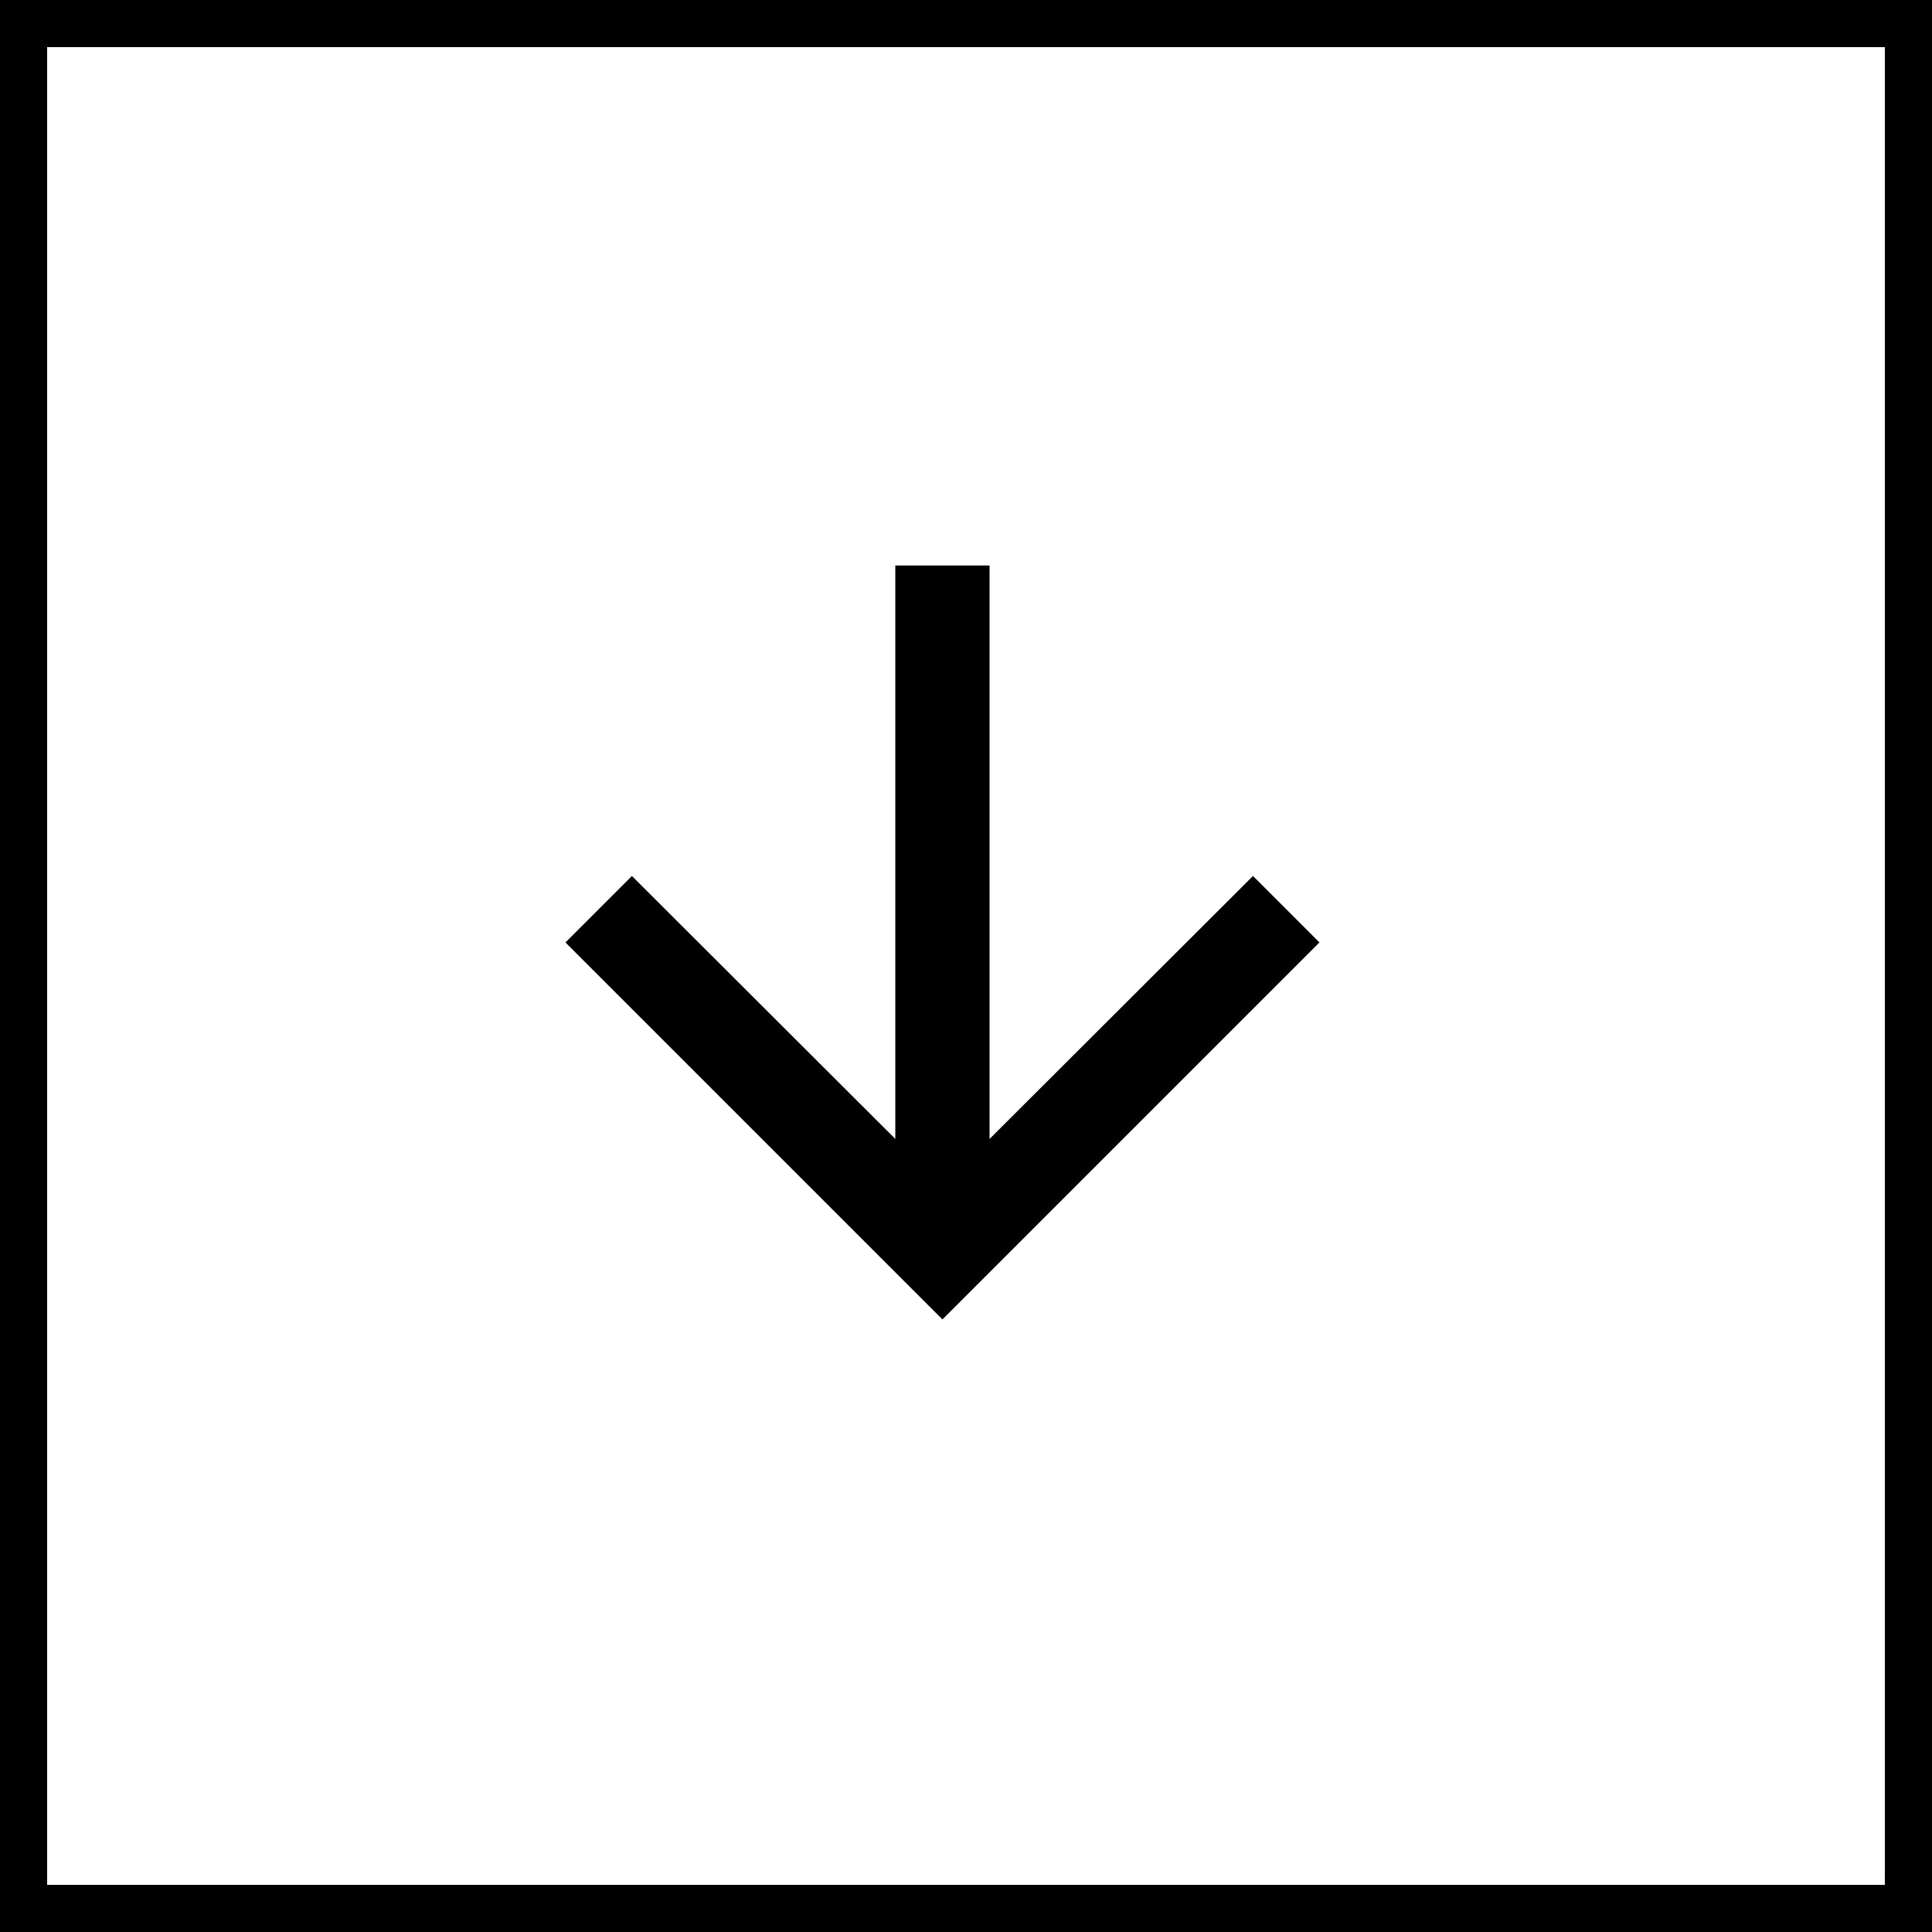
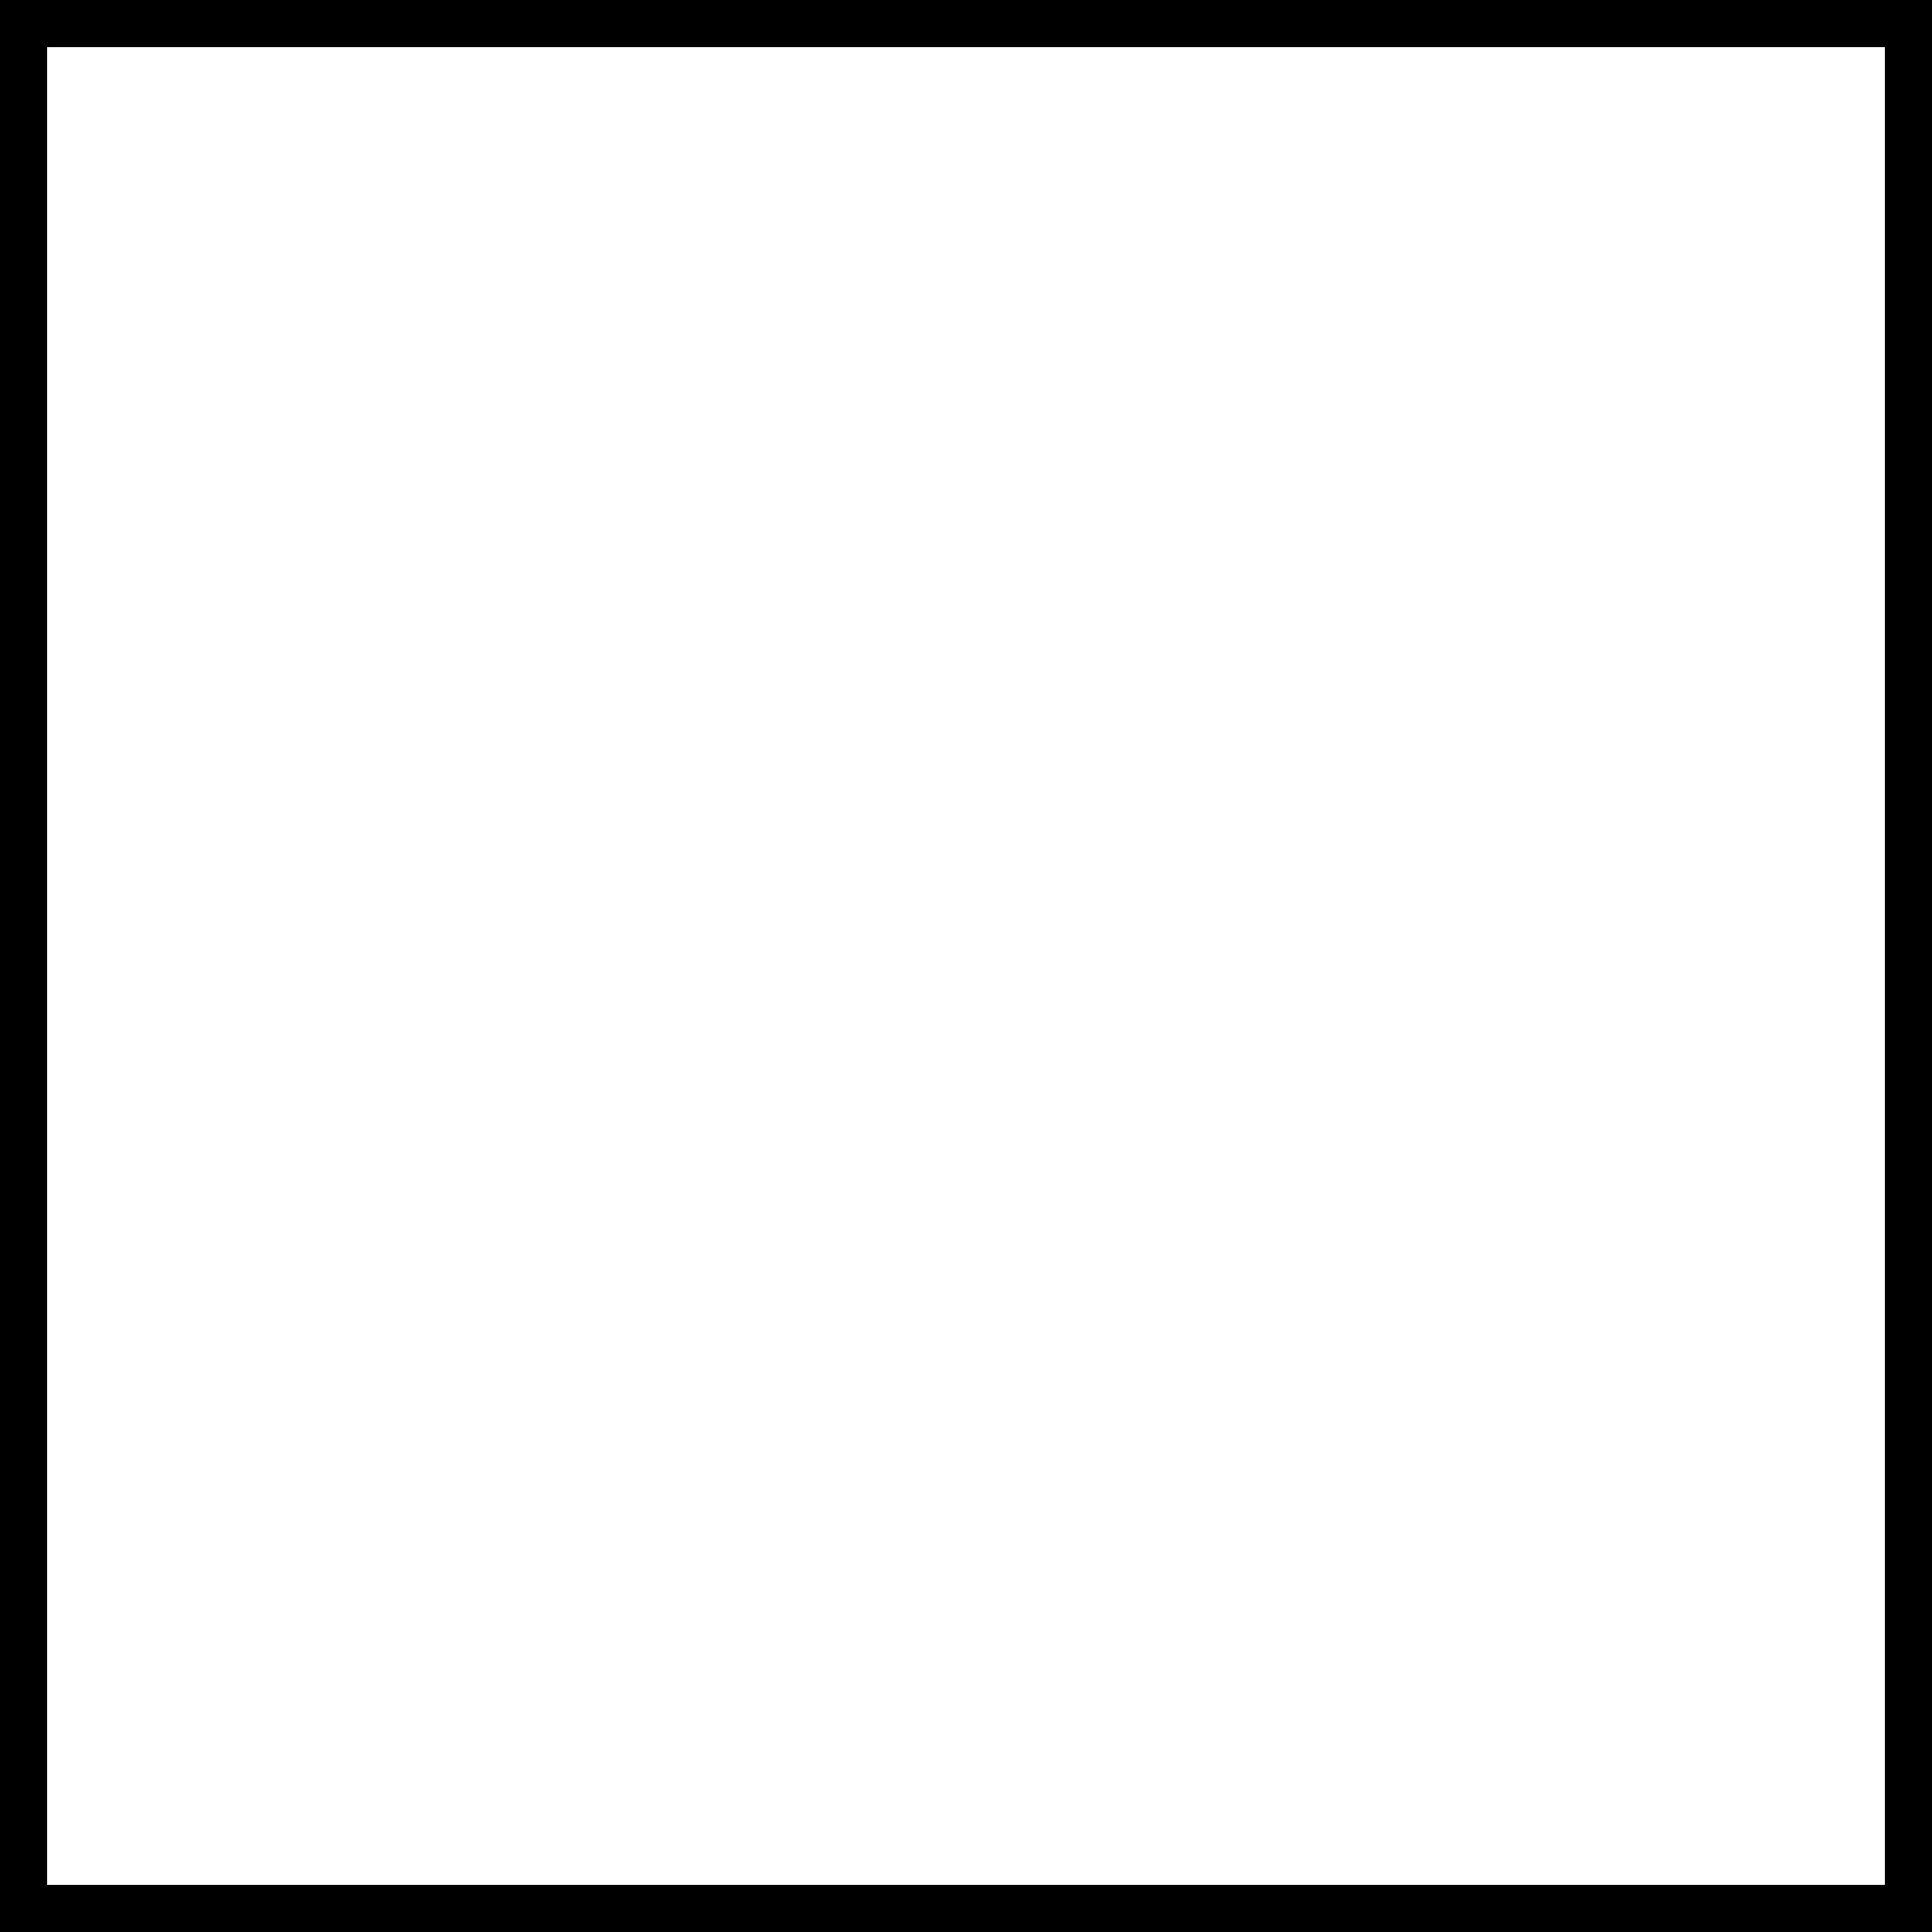
<svg xmlns="http://www.w3.org/2000/svg" width="41" height="41" viewBox="0 0 41 41" fill="none">
  <rect x="0.5" y="0.5" width="40" height="40" stroke="black" />
-   <path d="M28 20L26.59 18.59L21 24.17V12H19V24.17L13.41 18.59L12 20L20 28L28 20Z" fill="black" />
</svg>